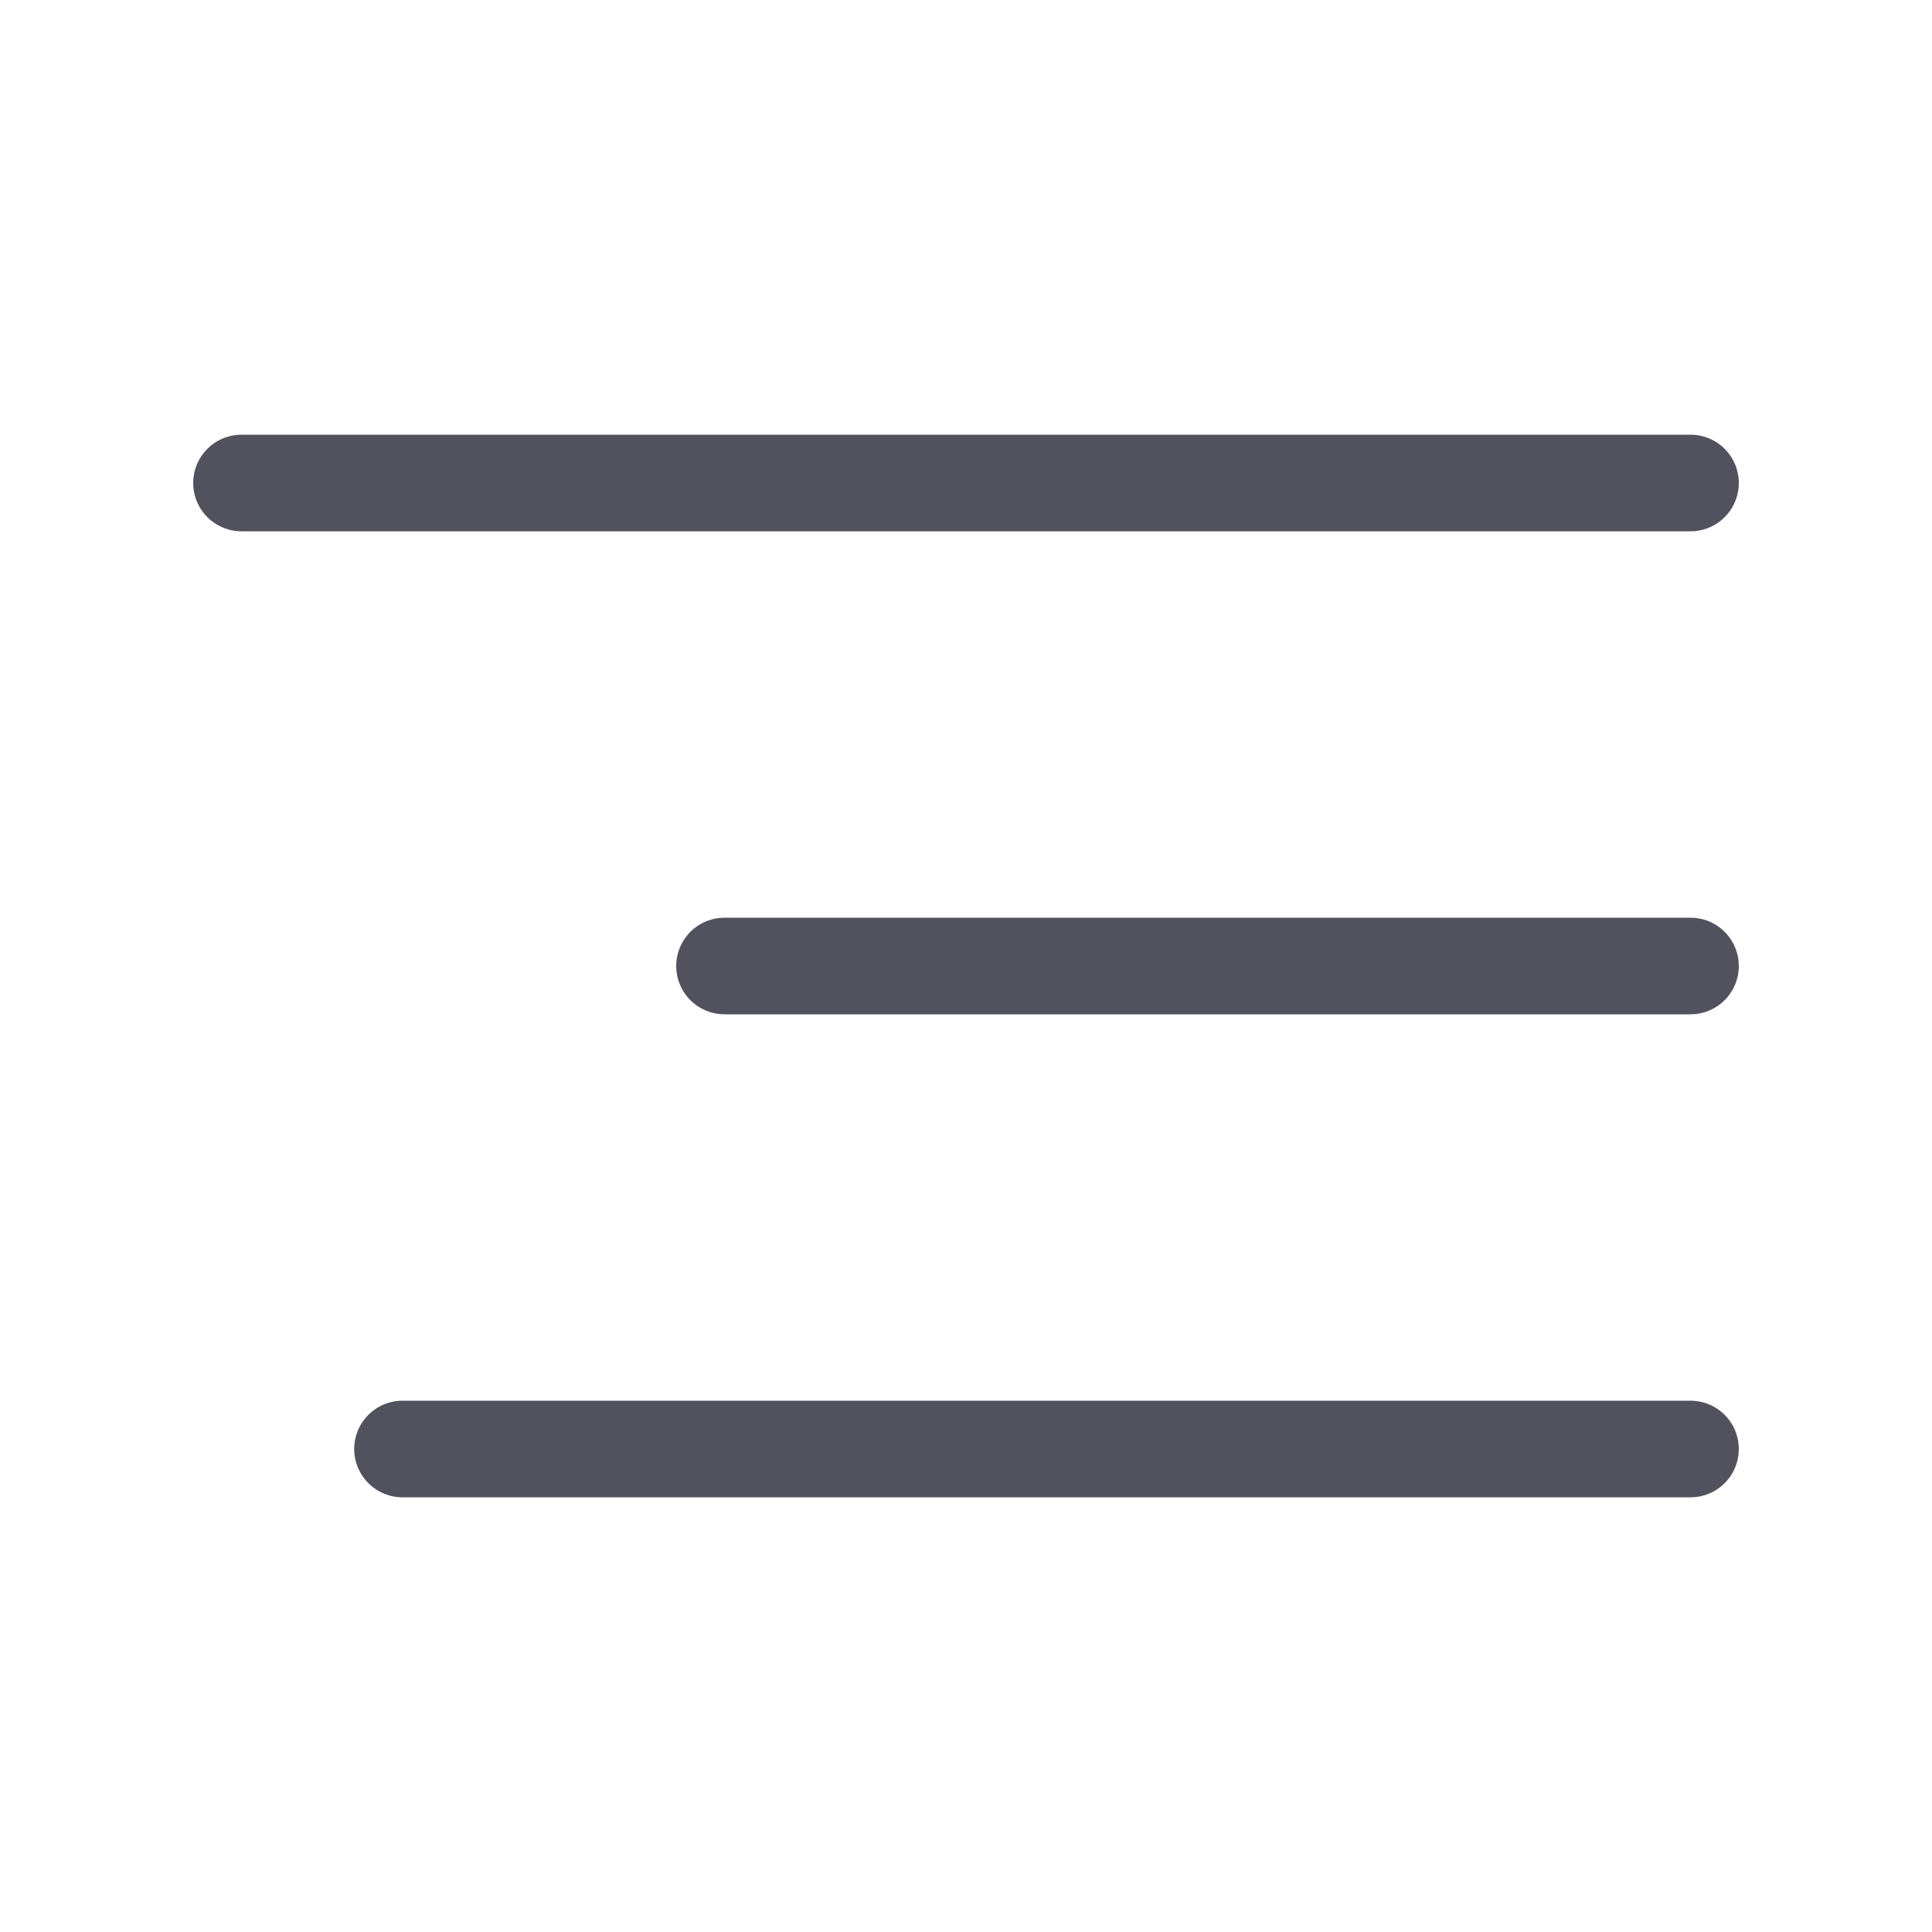
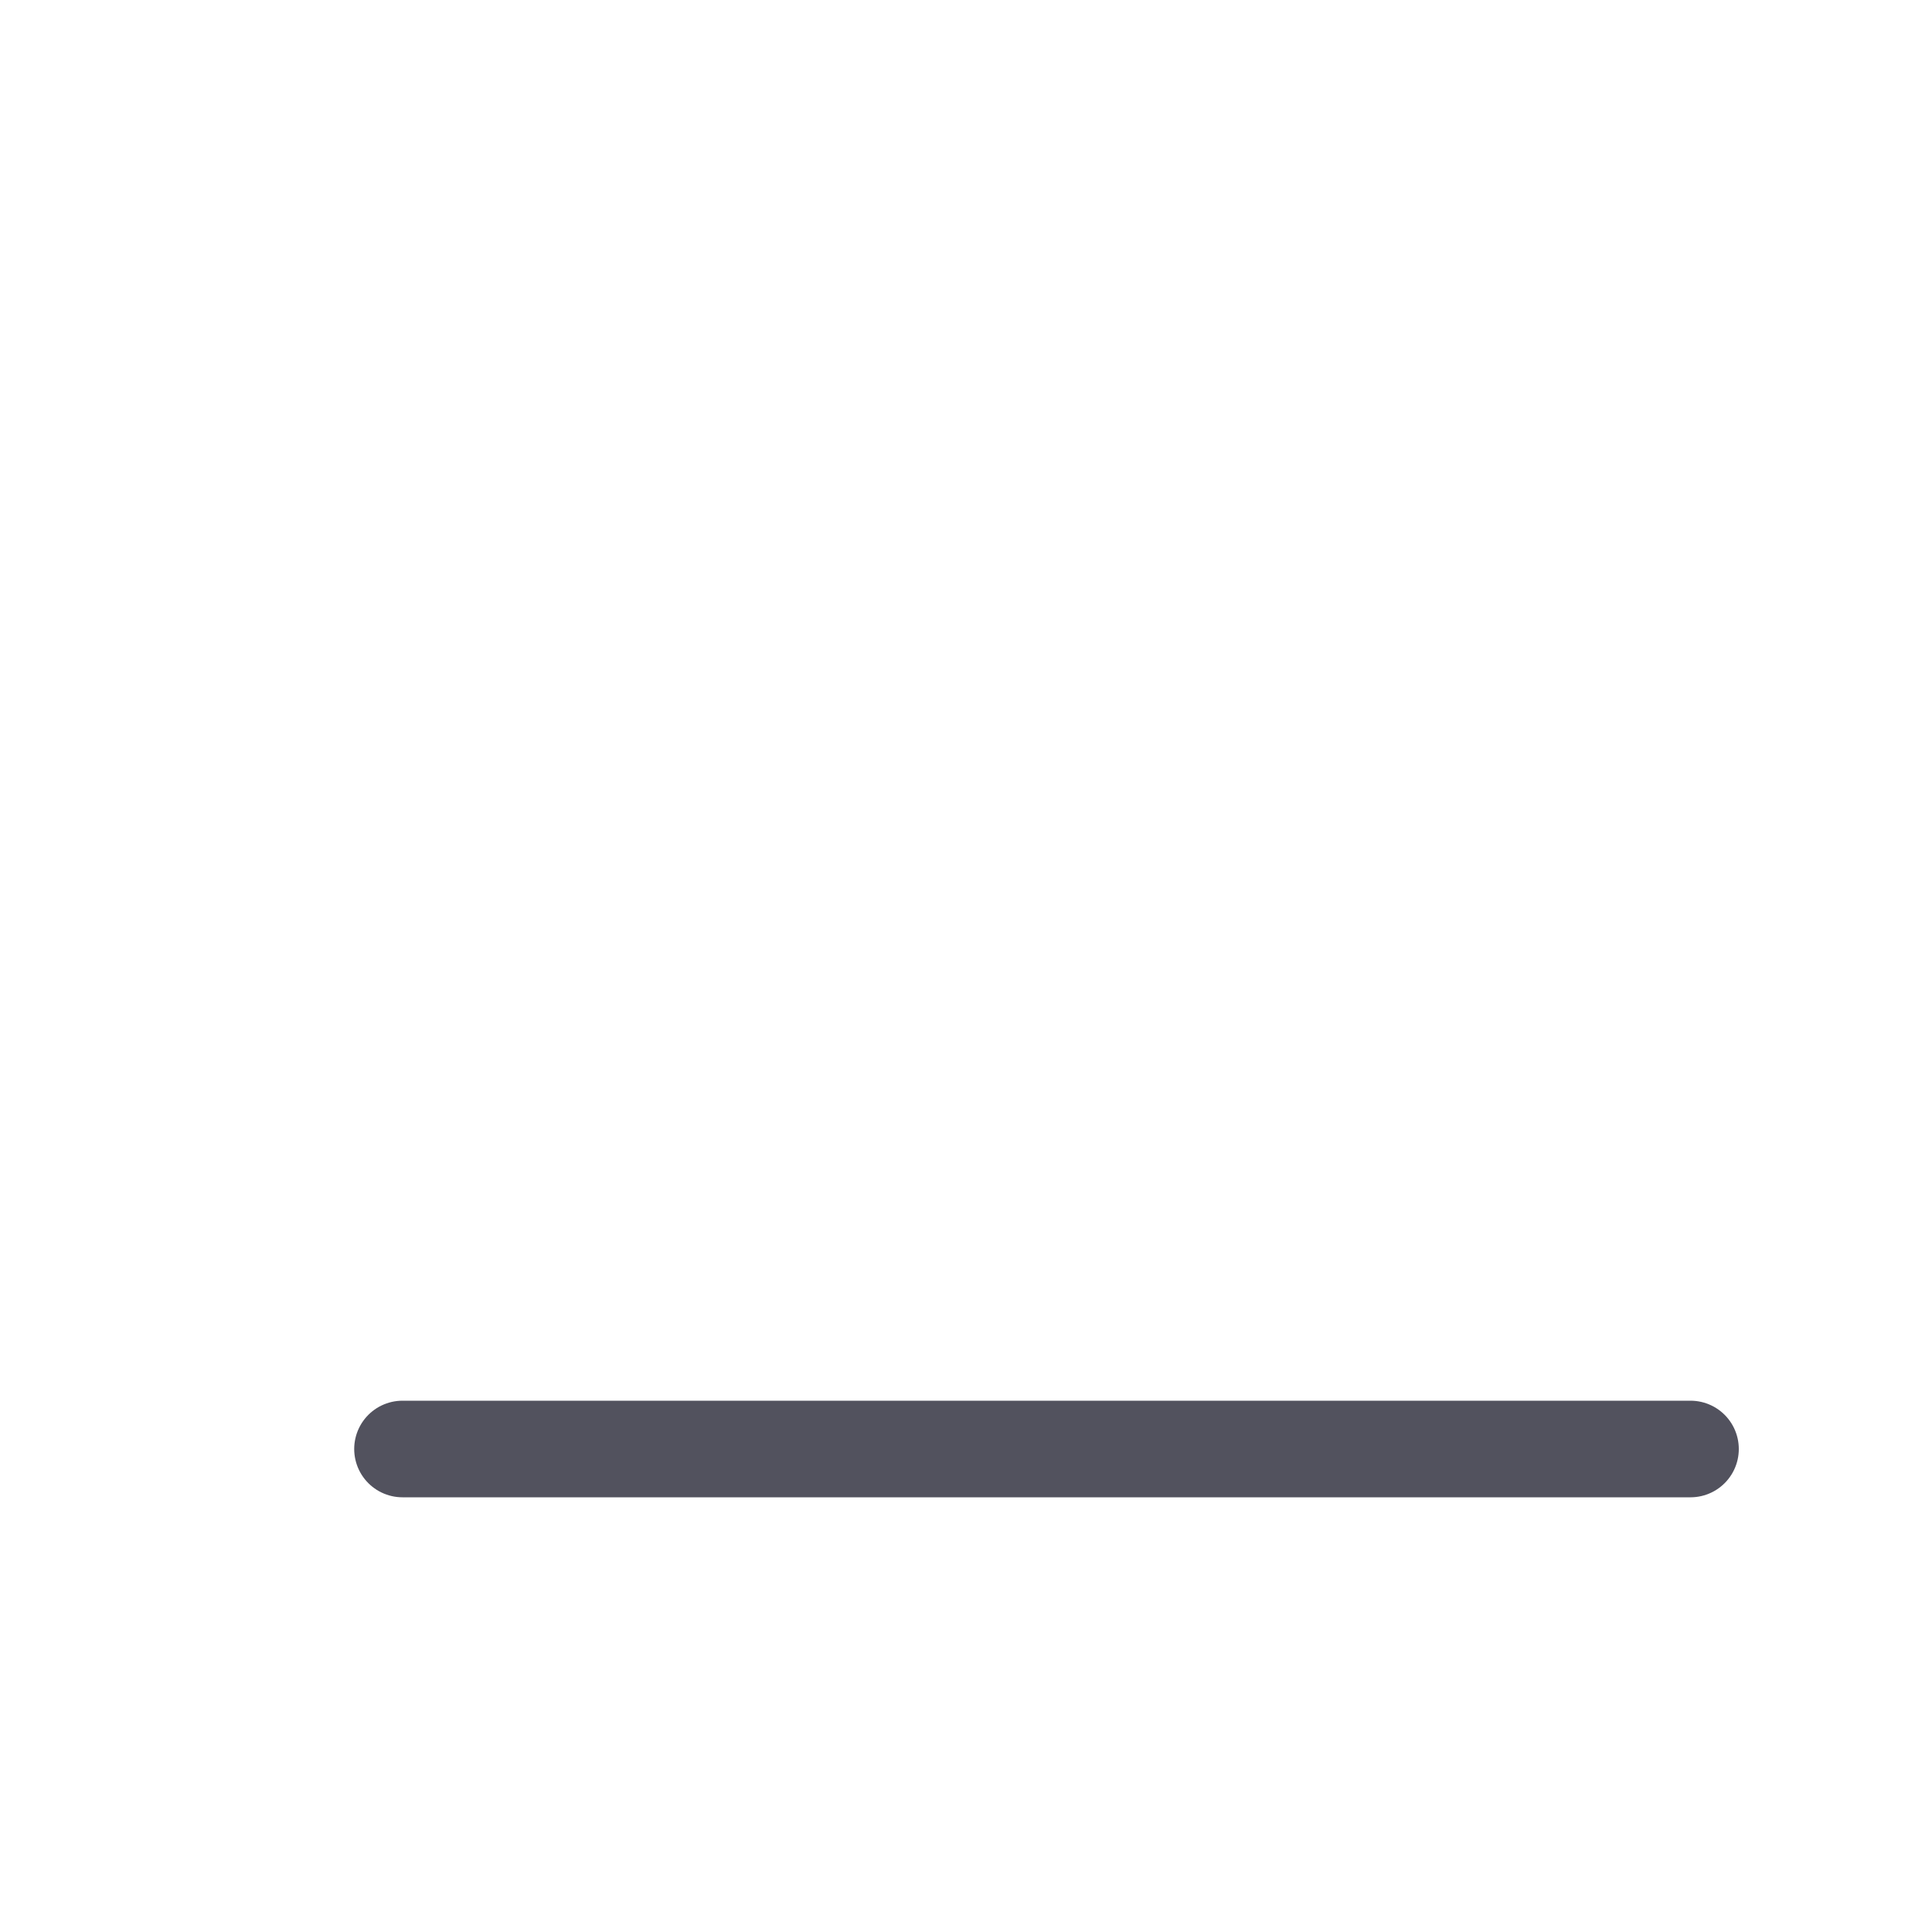
<svg xmlns="http://www.w3.org/2000/svg" width="30" height="30" viewBox="0 0 30 30" fill="none">
-   <path d="M3.75 7.5H26.25" stroke="#52525E" stroke-width="1.5" stroke-linecap="round" />
-   <path d="M11.25 15L26.25 15" stroke="#52525E" stroke-width="1.5" stroke-linecap="round" />
  <path d="M6.25 22.5L26.25 22.5" stroke="#52525E" stroke-width="1.5" stroke-linecap="round" />
</svg>